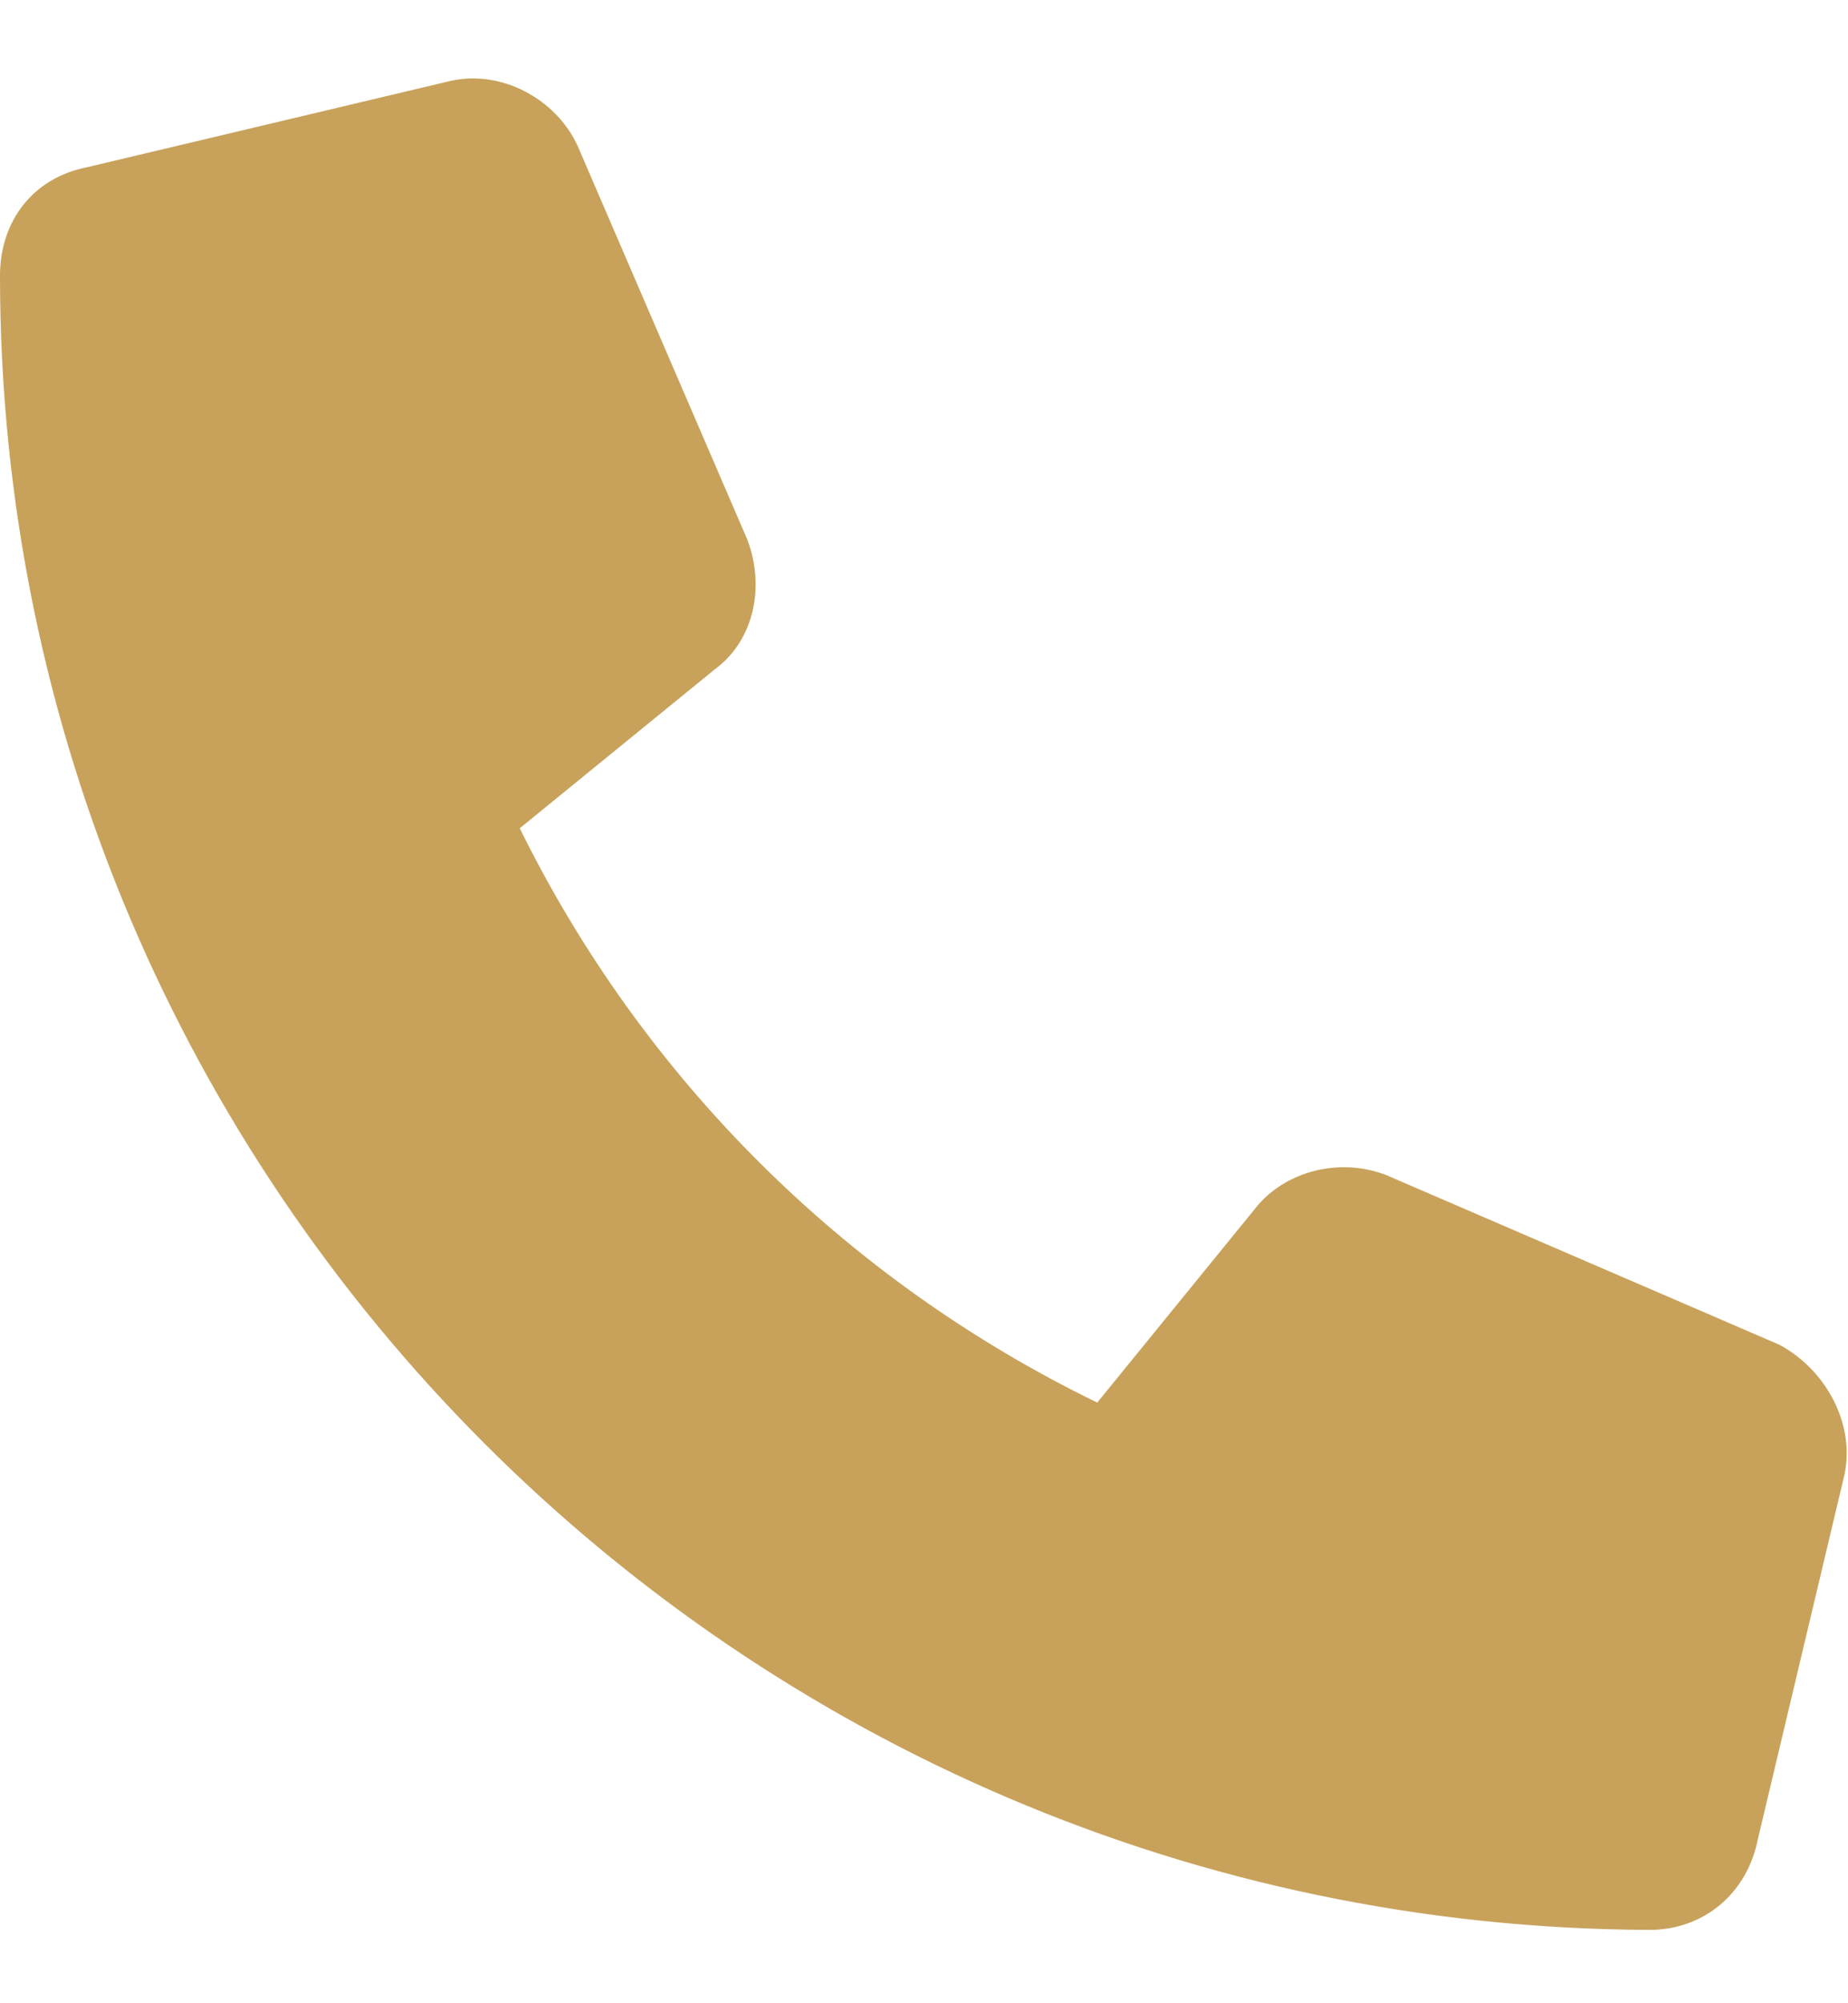
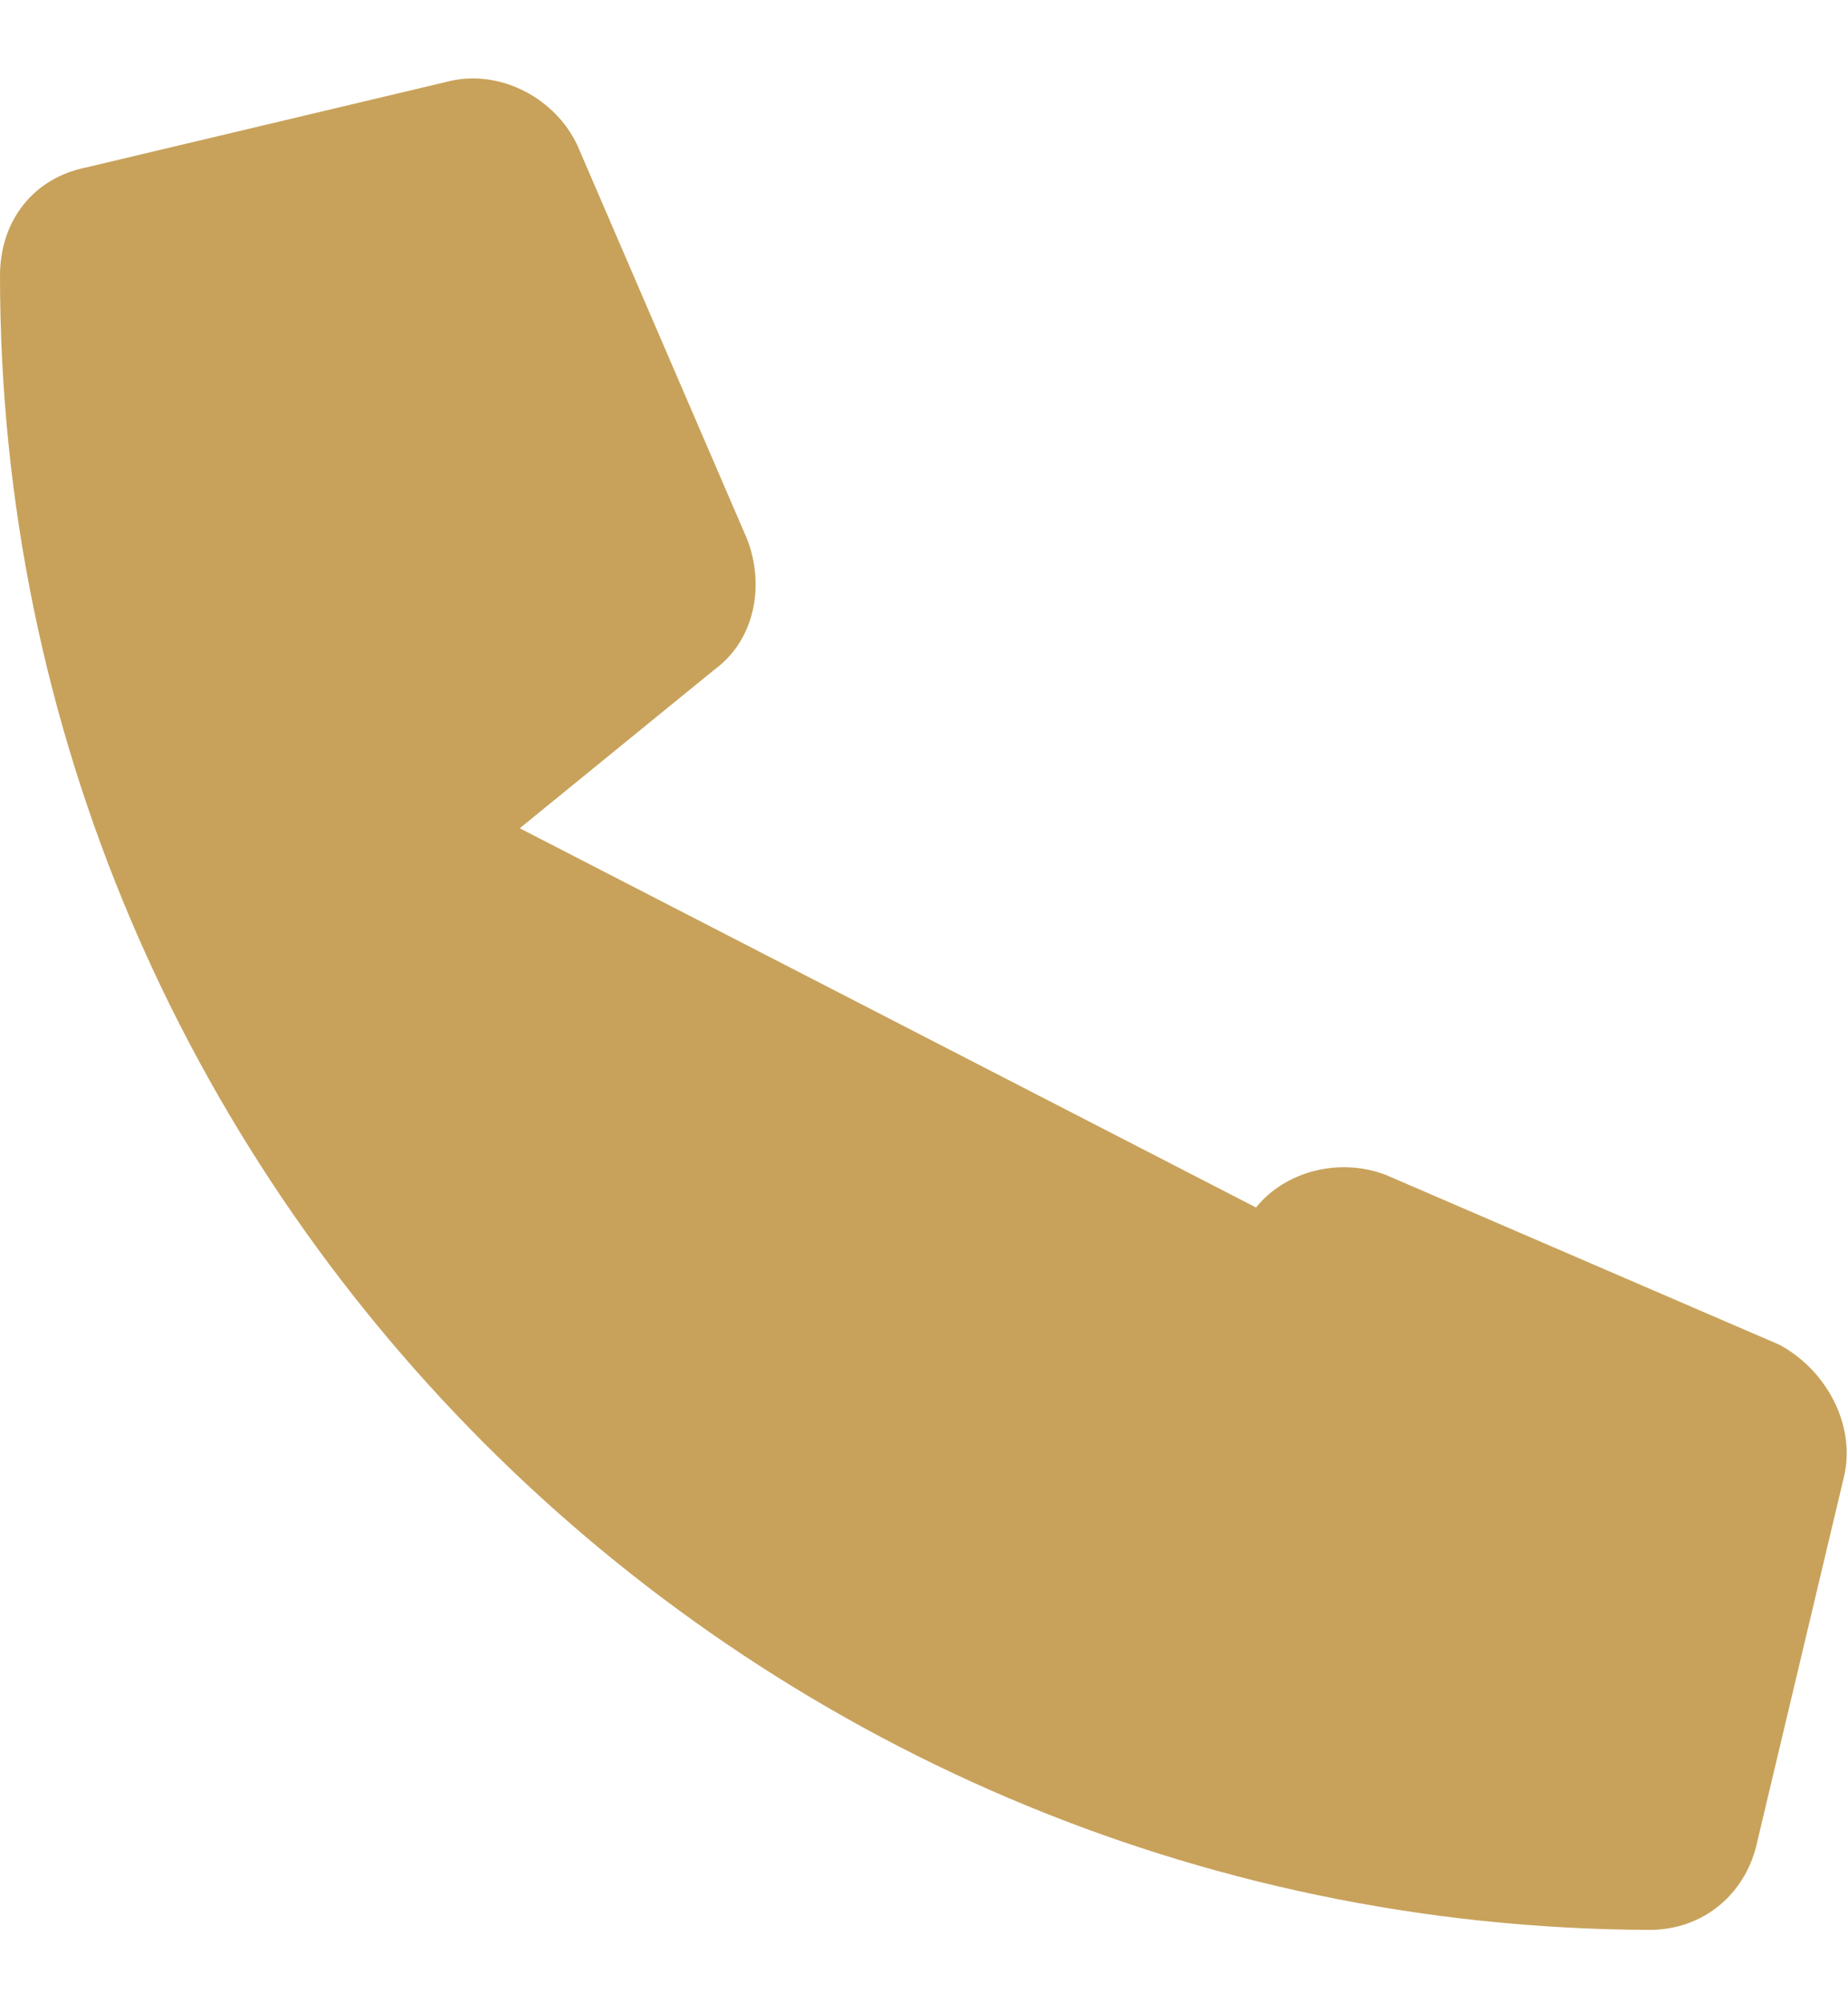
<svg xmlns="http://www.w3.org/2000/svg" width="12" height="13" viewBox="0 0 12 13" fill="none">
-   <path d="M11.977 9.57L11.414 11.938C11.344 12.289 11.062 12.524 10.711 12.524C4.805 12.5 0 7.695 0 1.789C0 1.438 0.211 1.156 0.562 1.086L2.93 0.524C3.258 0.453 3.609 0.641 3.75 0.945L4.852 3.5C4.969 3.805 4.898 4.156 4.641 4.344L3.375 5.375C4.172 6.992 5.484 8.305 7.125 9.102L8.156 7.836C8.344 7.602 8.695 7.508 9 7.625L11.555 8.727C11.859 8.891 12.047 9.242 11.977 9.57Z" fill="#C8A25B" />
+   <path d="M11.977 9.57L11.414 11.938C11.344 12.289 11.062 12.524 10.711 12.524C4.805 12.5 0 7.695 0 1.789C0 1.438 0.211 1.156 0.562 1.086L2.93 0.524C3.258 0.453 3.609 0.641 3.75 0.945L4.852 3.5C4.969 3.805 4.898 4.156 4.641 4.344L3.375 5.375L8.156 7.836C8.344 7.602 8.695 7.508 9 7.625L11.555 8.727C11.859 8.891 12.047 9.242 11.977 9.57Z" fill="#C8A25B" />
</svg>